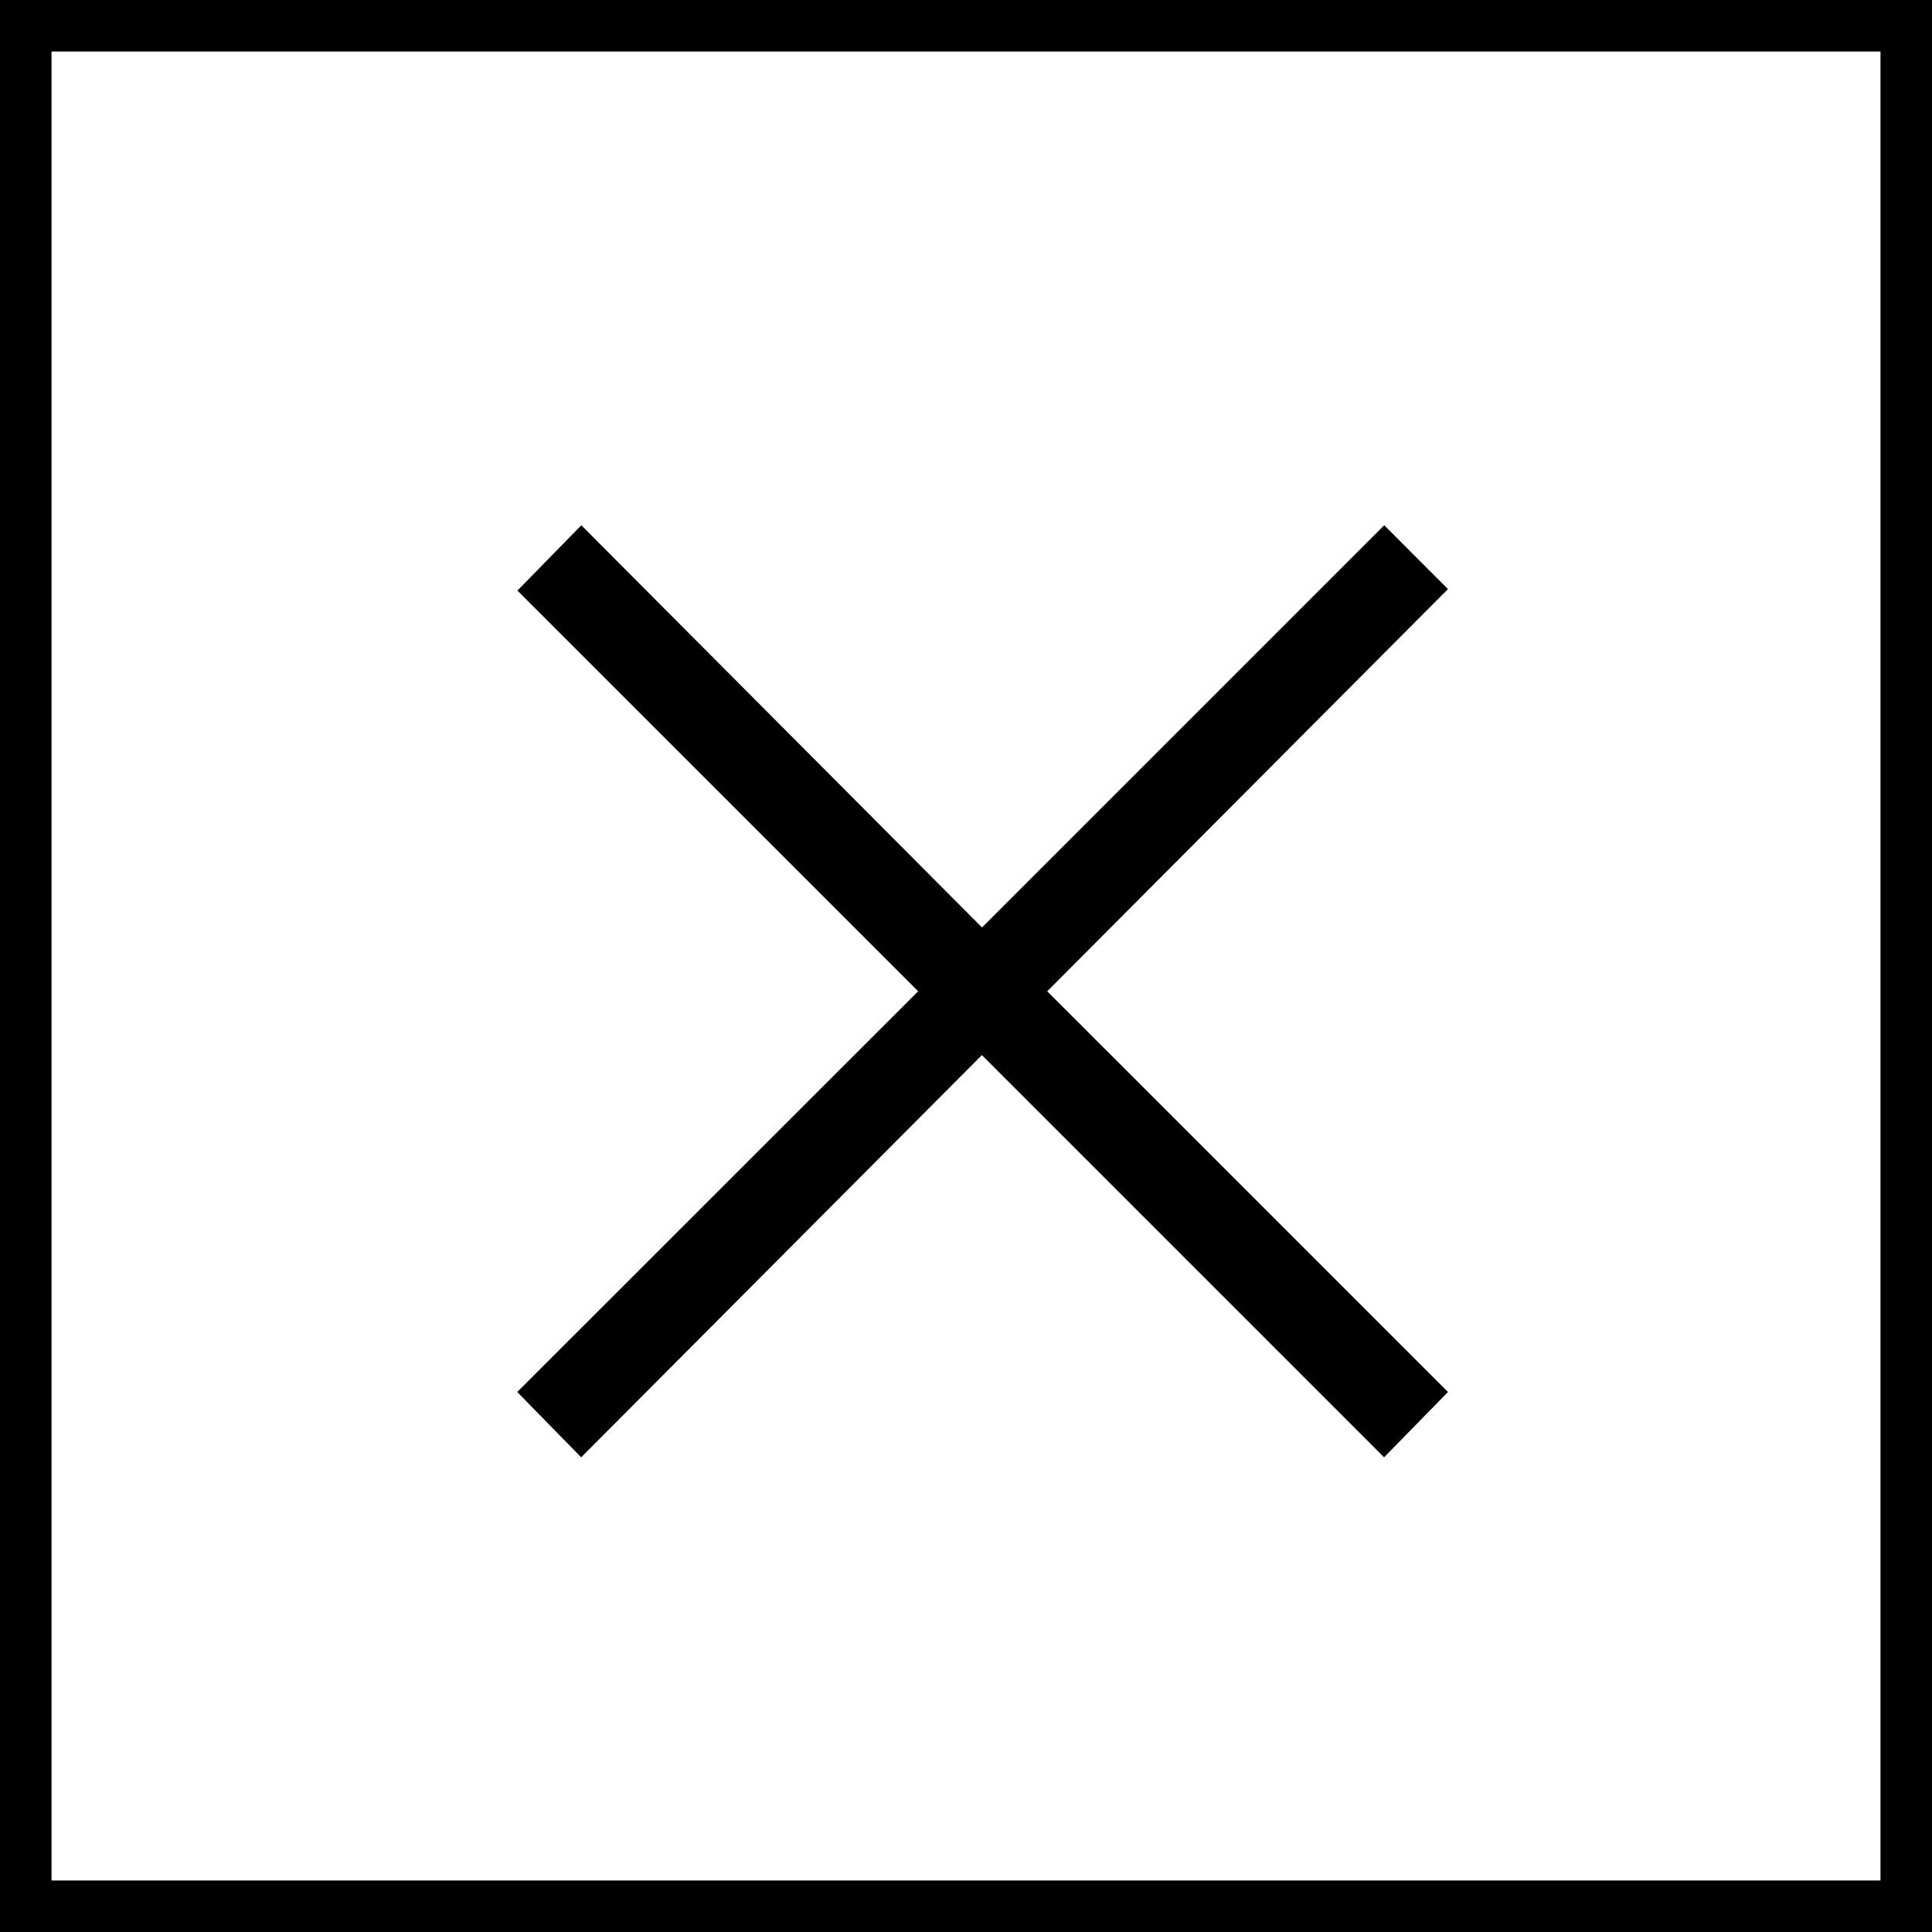
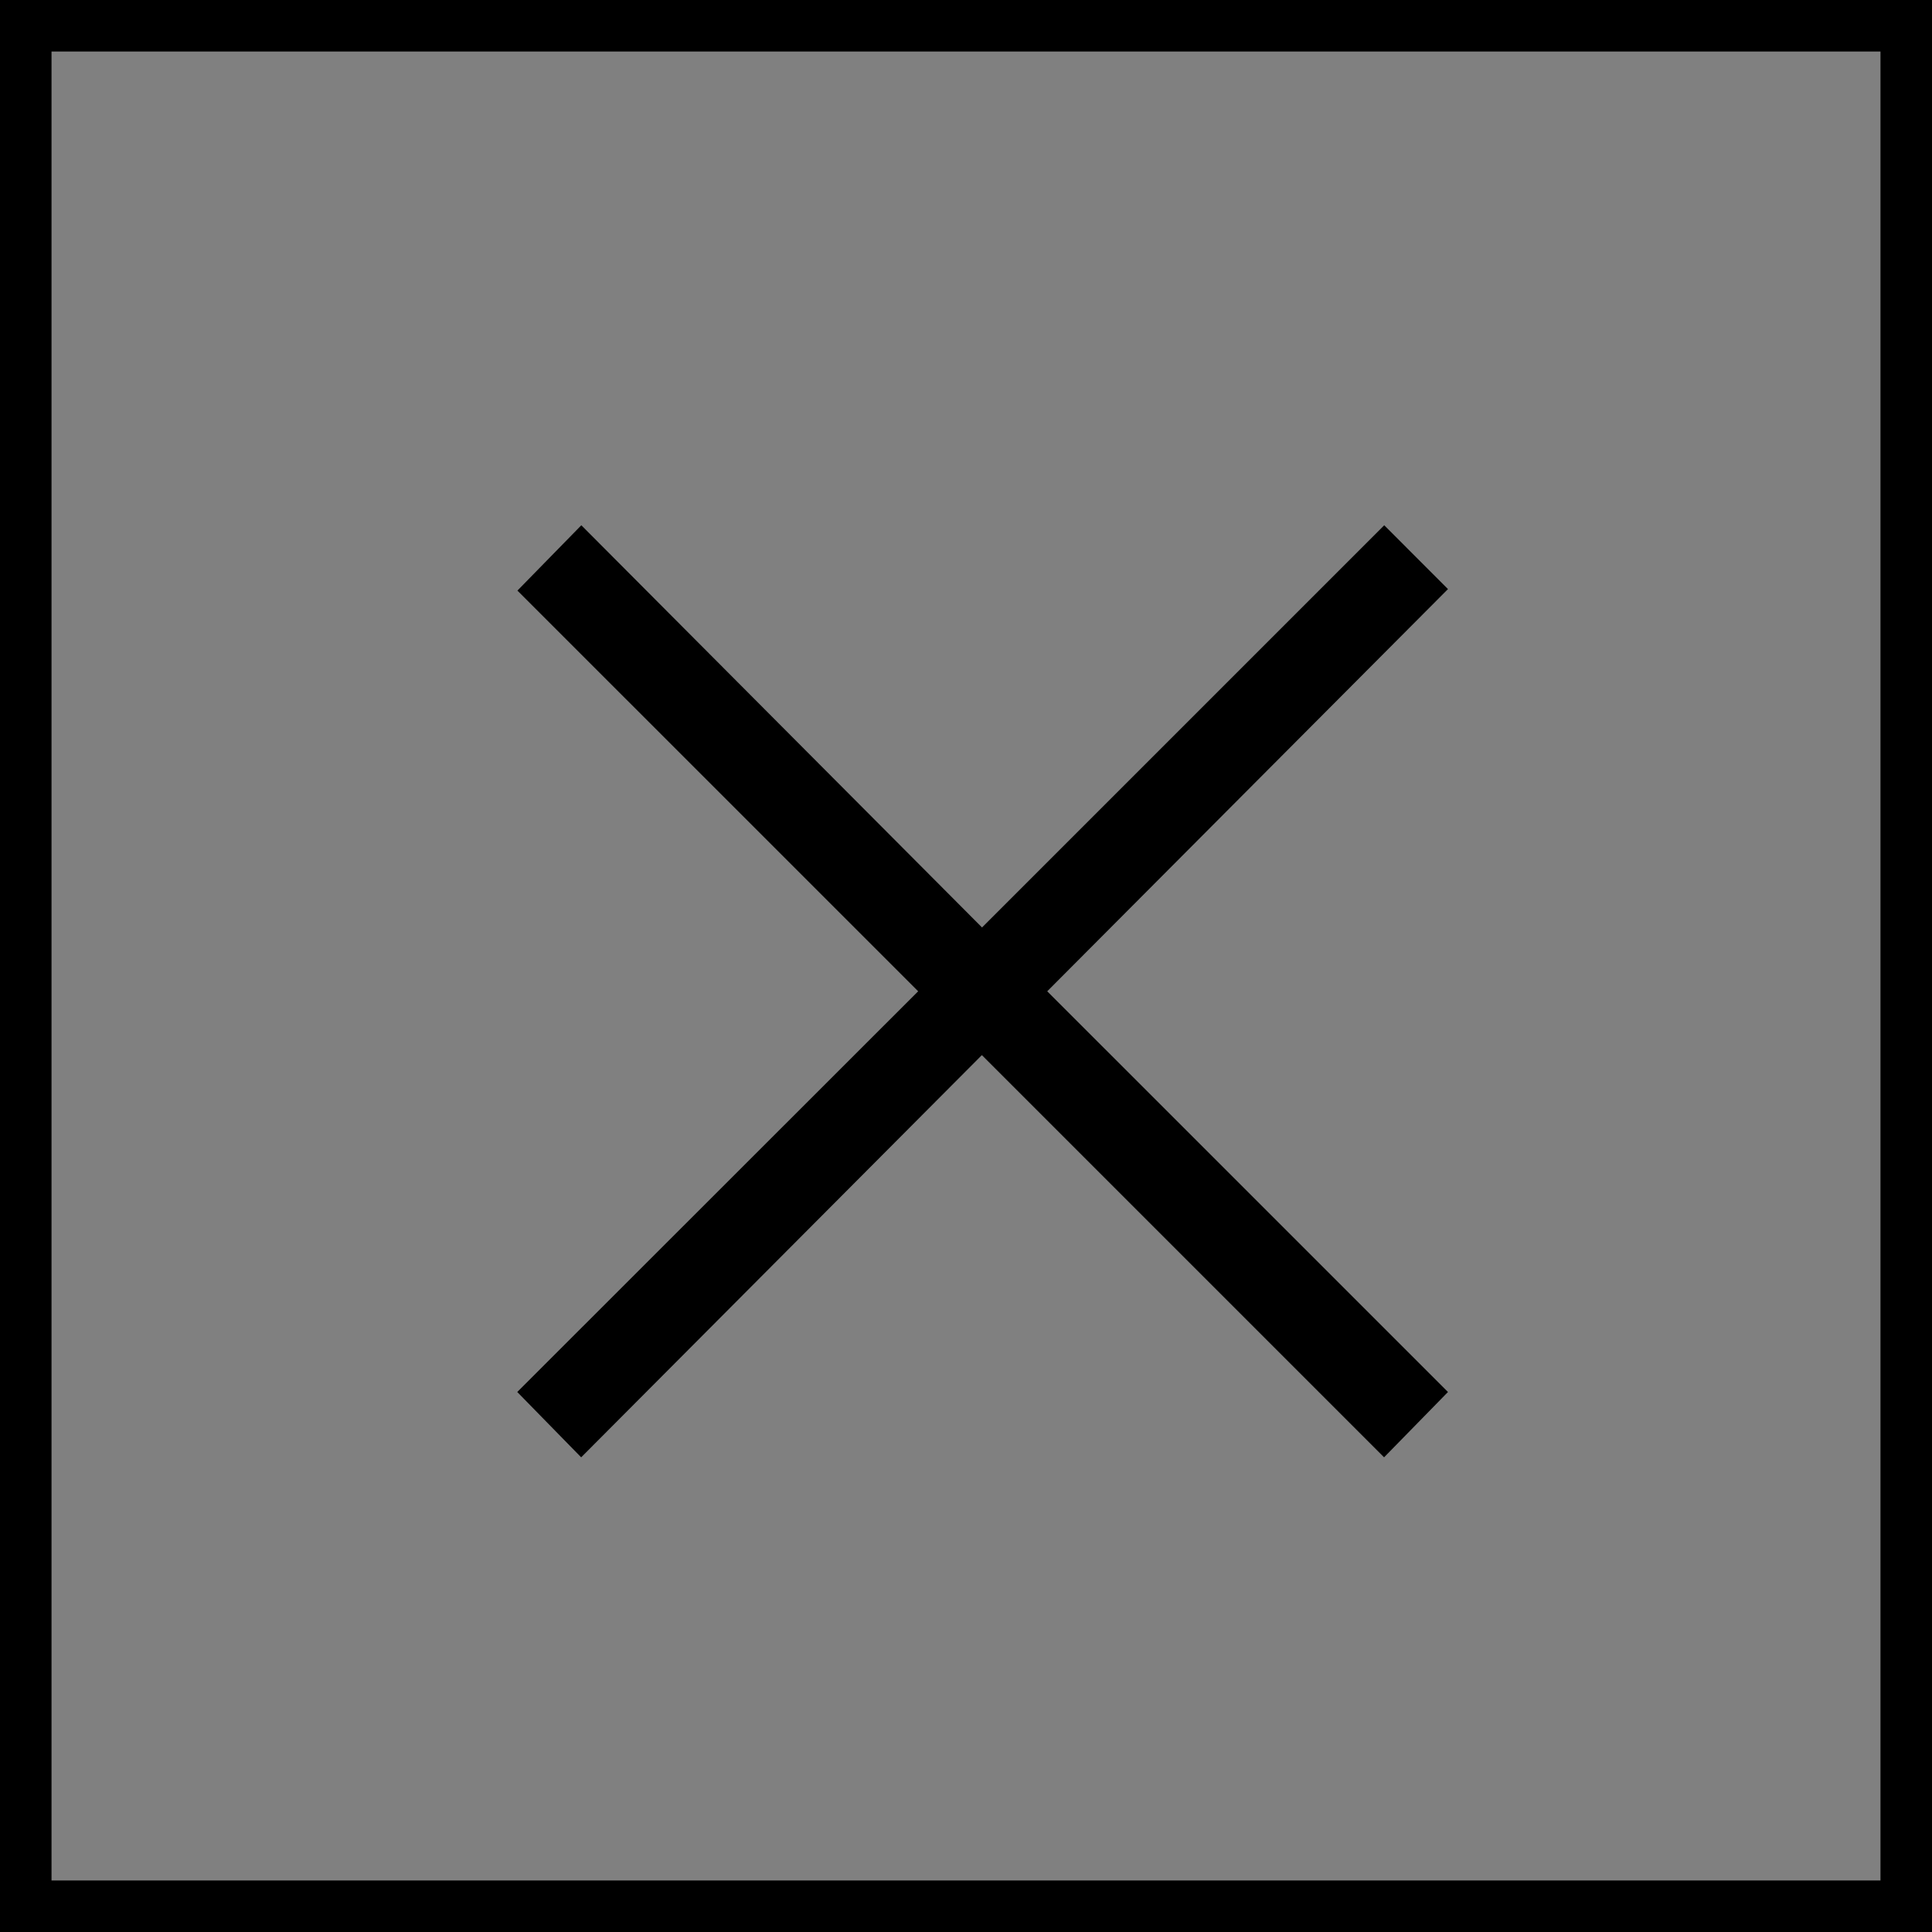
<svg xmlns="http://www.w3.org/2000/svg" viewBox="0 0 47.555 47.555">
  <rect x="0" y="0" width="47.555" height="47.555" fill="#808080" stroke="none" />
  <defs>
    <style>.cls-1{fill:#fff;}</style>
  </defs>
  <g id="レイヤー_2" data-name="レイヤー 2">
    <g id="D">
-       <rect class="cls-1" x="0.634" y="0.634" width="46.287" height="46.287" />
      <path d="M46.287,1.268V46.287H1.268V1.268H46.287M47.555,0H0V47.555H47.555V0Z" />
      <path d="M35.641,34.263l-1.573,1.608-9.9-9.9-9.863,9.9-1.573-1.608L22.6,24.4l-9.864-9.863,1.573-1.608,9.863,9.9,9.9-9.9L35.641,14.5l-9.864,9.9Z" />
    </g>
  </g>
</svg>